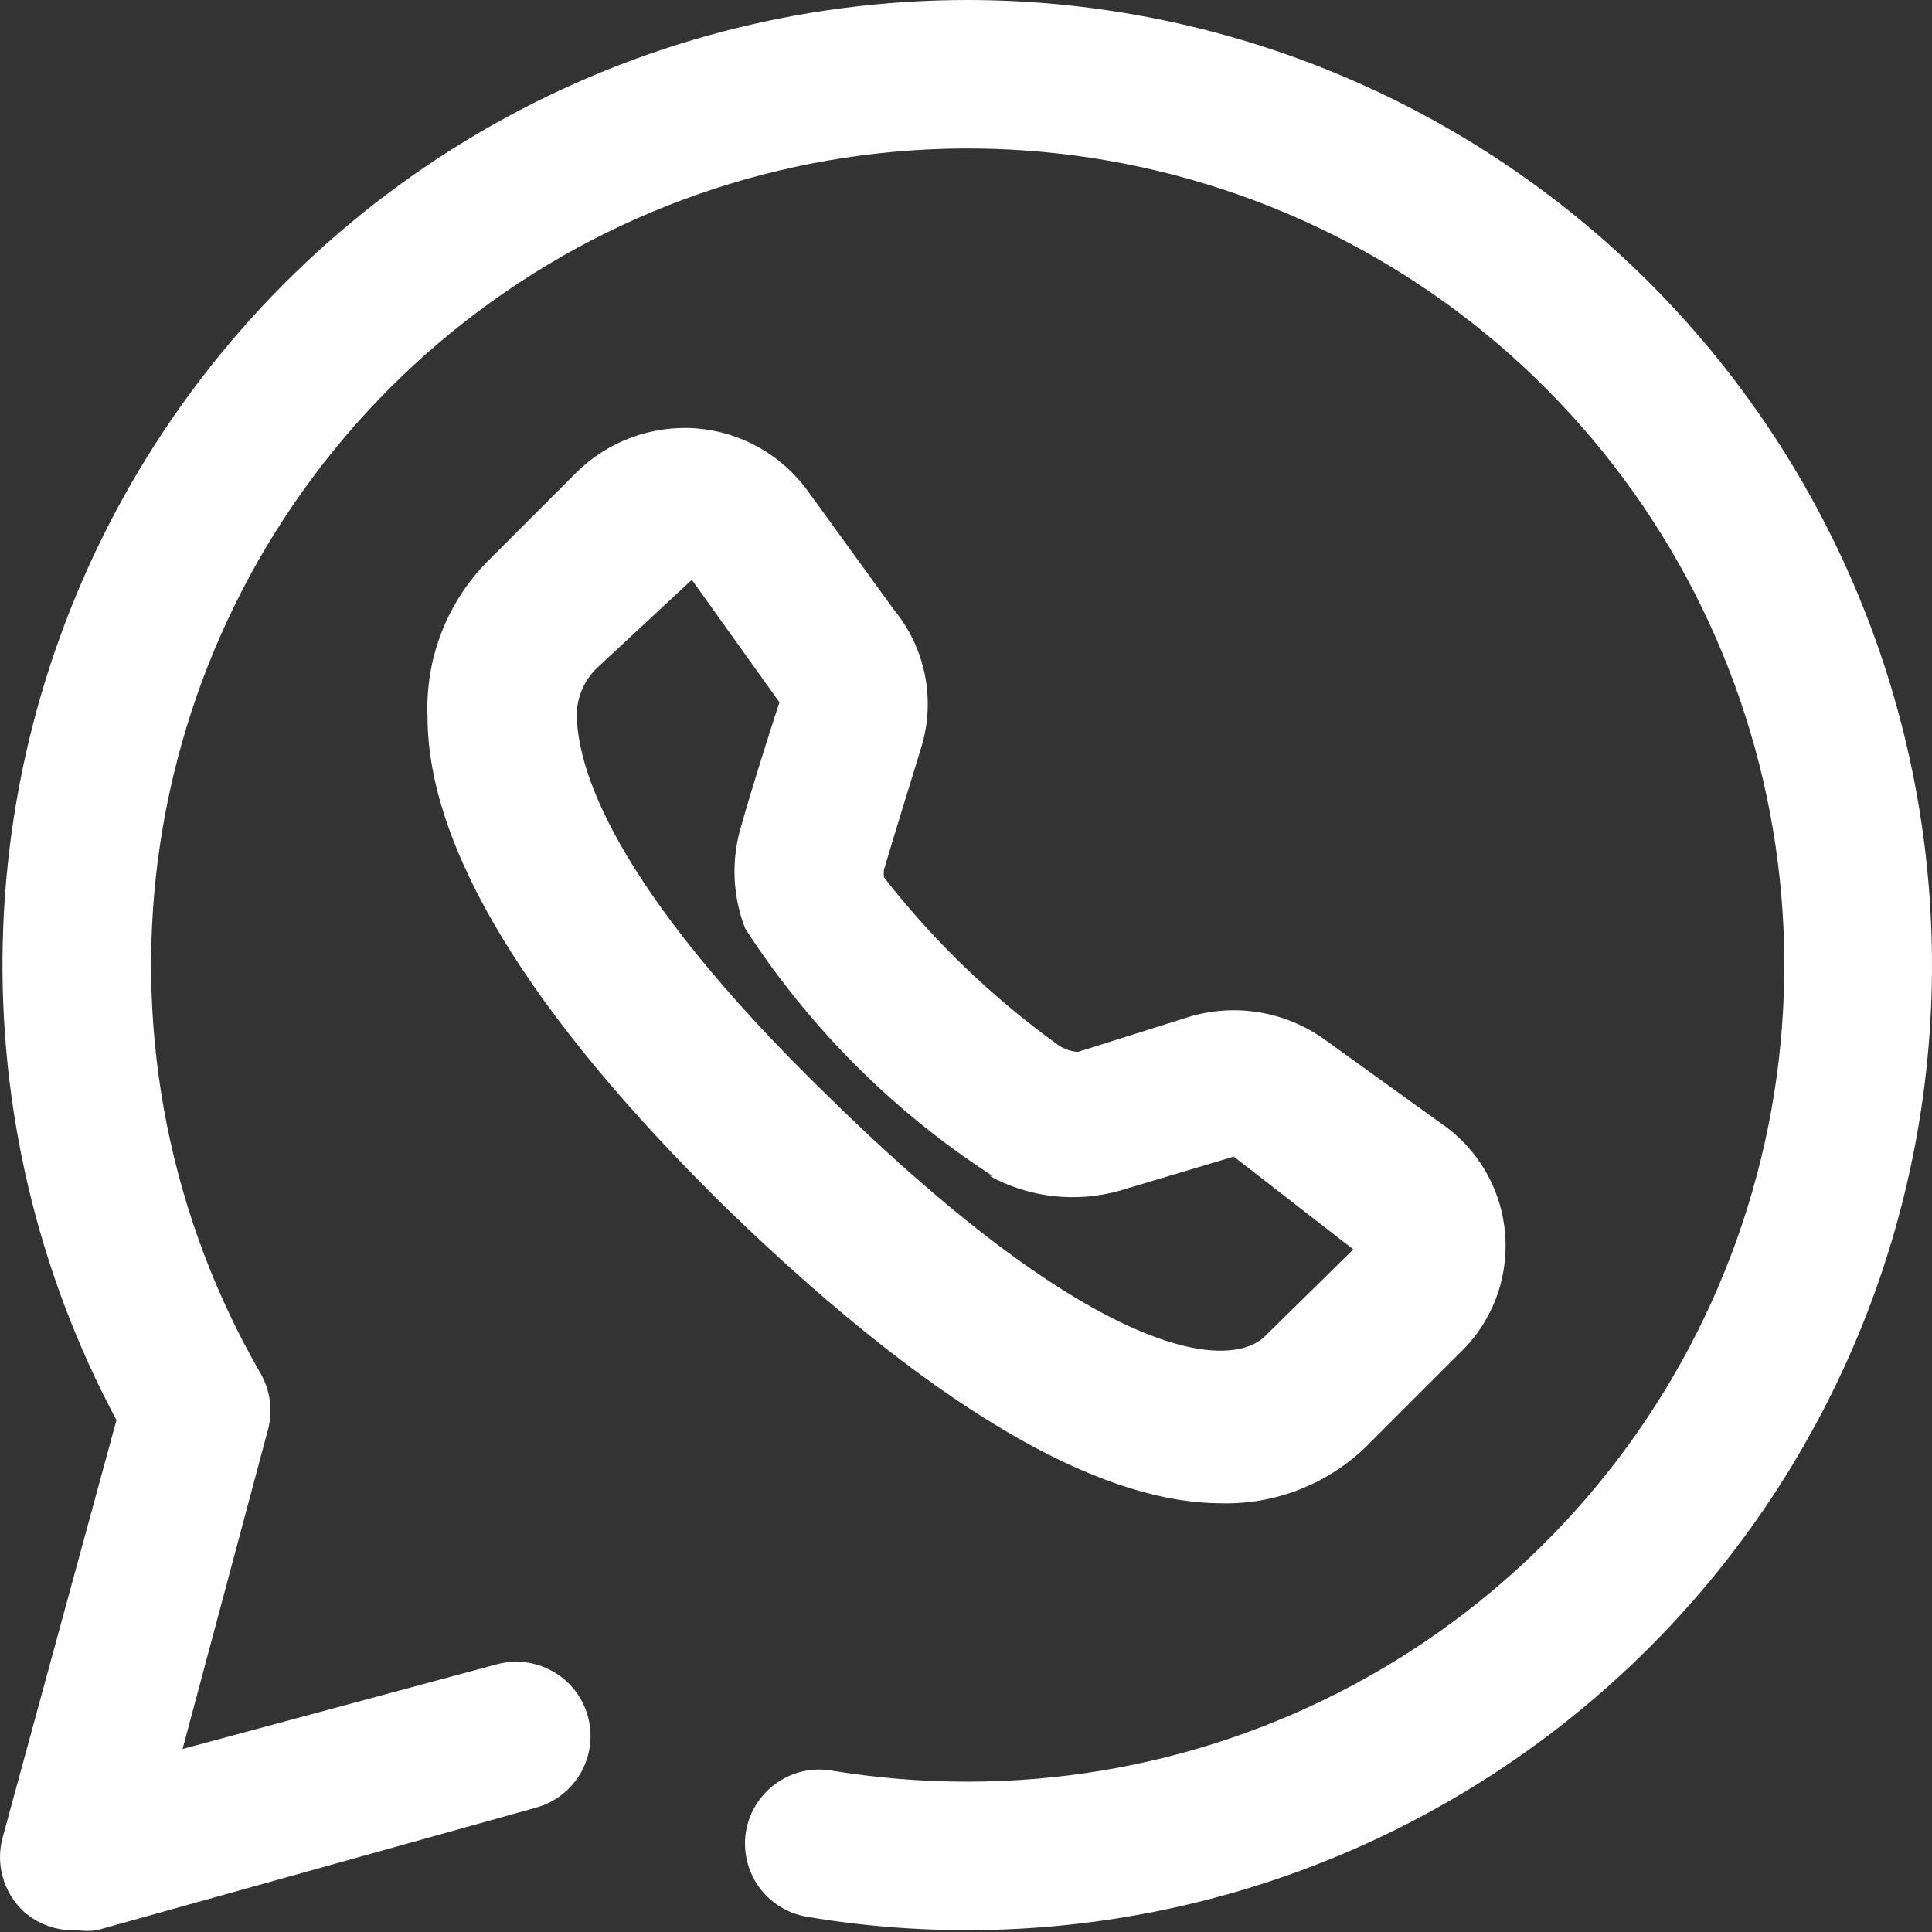
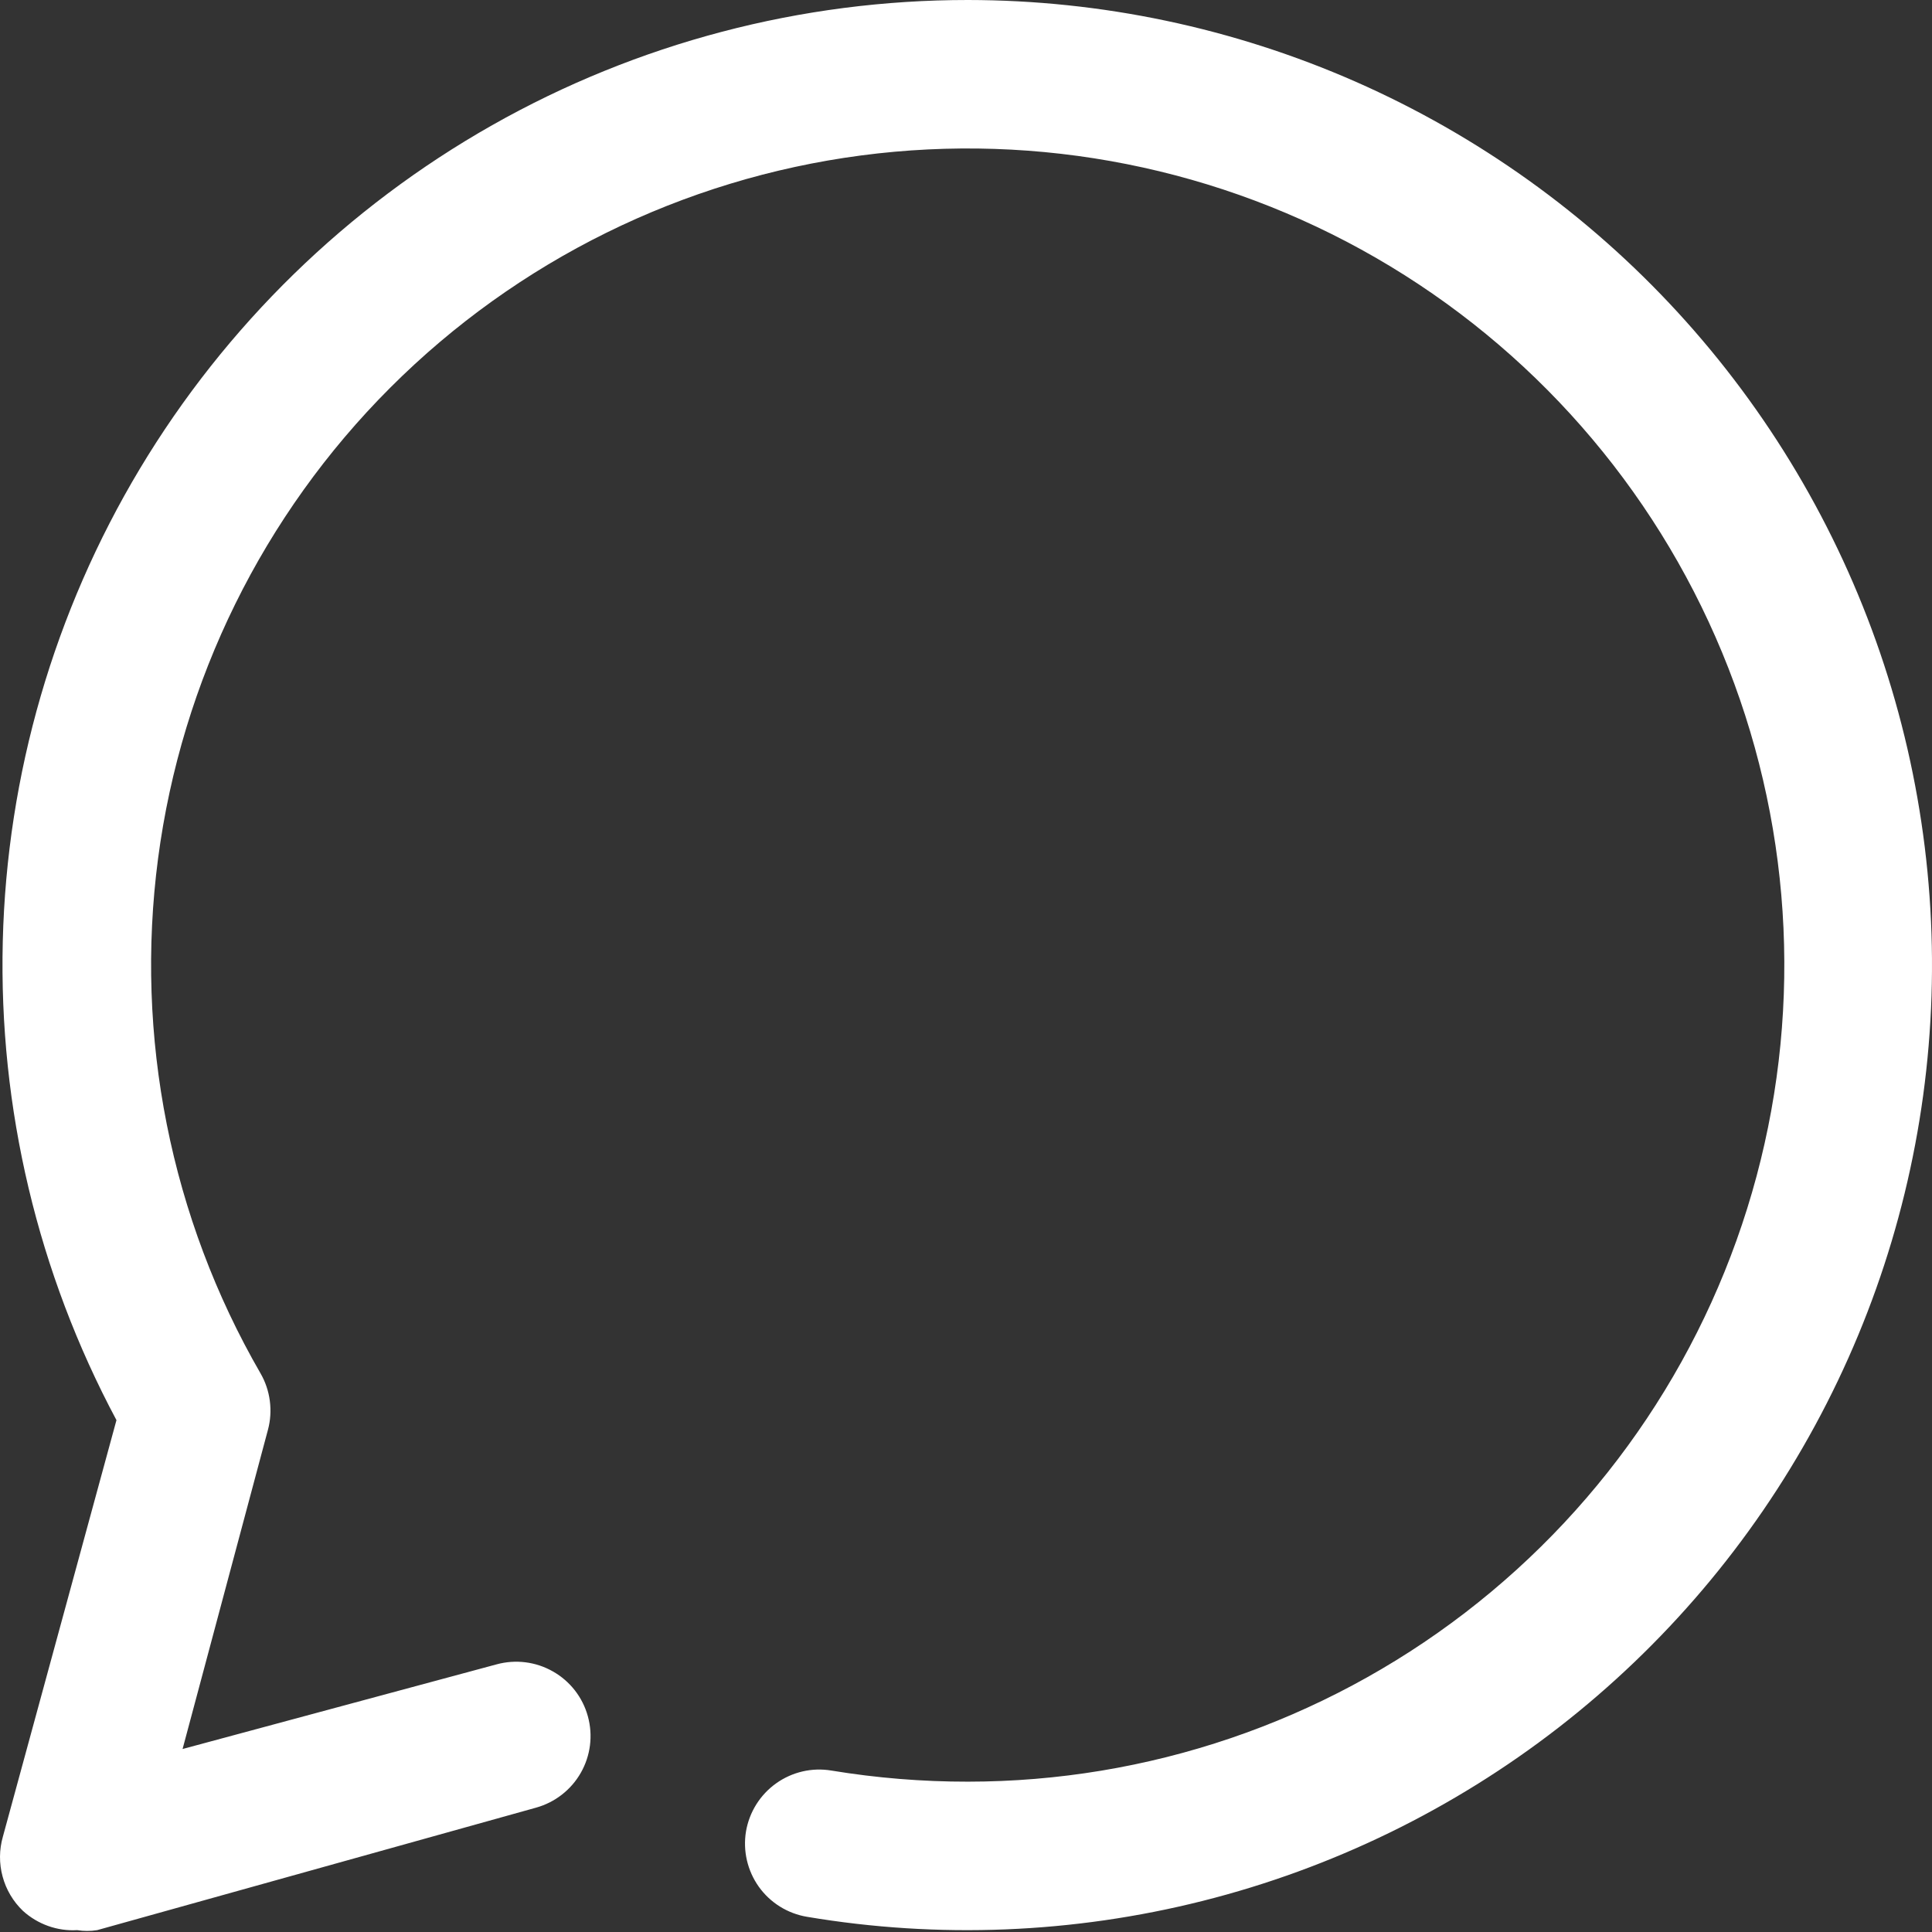
<svg xmlns="http://www.w3.org/2000/svg" width="32" height="32" viewBox="0 0 32 32" fill="none">
  <rect x="0" y="0" width="32" height="32" fill="#333333" stroke="none" />
  <path d="M16.033 1.70825e-06C13.27 -0.001 10.555 0.713 8.151 2.074C5.747 3.435 3.737 5.396 2.316 7.765C0.896 10.134 0.113 12.831 0.046 15.592C-0.022 18.354 0.627 21.086 1.929 23.522L0.048 30.42C-0.014 30.636 -0.016 30.864 0.043 31.081C0.101 31.298 0.218 31.495 0.38 31.65C0.501 31.76 0.643 31.845 0.797 31.9C0.951 31.955 1.114 31.979 1.278 31.969C1.388 31.987 1.5 31.987 1.61 31.969L8.877 29.941C9.191 29.854 9.459 29.646 9.62 29.363C9.782 29.079 9.824 28.743 9.737 28.428C9.651 28.113 9.443 27.846 9.159 27.685C8.876 27.523 8.54 27.481 8.225 27.567L3.024 28.969L4.438 23.682C4.48 23.526 4.49 23.363 4.469 23.202C4.448 23.042 4.396 22.887 4.315 22.747C2.826 20.169 2.23 17.172 2.618 14.22C3.007 11.268 4.358 8.527 6.463 6.422C8.568 4.316 11.309 2.964 14.261 2.575C17.213 2.186 20.21 2.782 22.789 4.27C25.368 5.758 27.383 8.056 28.523 10.806C29.663 13.556 29.864 16.606 29.094 19.482C28.324 22.358 26.627 24.9 24.265 26.713C21.904 28.526 19.01 29.509 16.033 29.51C15.275 29.511 14.518 29.449 13.77 29.326C13.449 29.272 13.12 29.349 12.855 29.538C12.59 29.727 12.411 30.013 12.356 30.334C12.303 30.655 12.379 30.984 12.568 31.25C12.757 31.515 13.044 31.694 13.365 31.748C15.544 32.115 17.777 32.025 19.92 31.485C22.064 30.945 24.072 29.966 25.818 28.611C27.564 27.255 29.01 25.552 30.064 23.609C31.119 21.666 31.759 19.526 31.944 17.323C32.129 15.121 31.855 12.903 31.14 10.812C30.424 8.72 29.283 6.8 27.788 5.172C26.293 3.544 24.476 2.244 22.453 1.353C20.429 0.463 18.243 0.002 16.033 1.70825e-06Z" fill="white" />
-   <path d="M14.803 10.095L13.377 8.128C13.162 7.833 12.886 7.588 12.568 7.41C12.249 7.231 11.896 7.124 11.533 7.095C11.167 7.068 10.8 7.12 10.456 7.247C10.113 7.374 9.8 7.574 9.541 7.832L8.065 9.308C7.735 9.645 7.478 10.045 7.309 10.485C7.14 10.925 7.062 11.395 7.081 11.866C7.081 14.042 8.754 16.784 12 19.981C15.799 23.67 18.431 24.899 20.226 24.899C20.682 24.911 21.136 24.829 21.559 24.657C21.982 24.486 22.366 24.229 22.685 23.903L24.16 22.428C24.429 22.176 24.637 21.867 24.771 21.524C24.904 21.181 24.958 20.812 24.93 20.445C24.902 20.078 24.791 19.722 24.607 19.403C24.423 19.085 24.169 18.811 23.865 18.604L21.935 17.214C21.613 16.984 21.243 16.831 20.853 16.767C20.463 16.703 20.063 16.73 19.685 16.845L17.853 17.423C17.738 17.415 17.628 17.377 17.533 17.313C16.442 16.529 15.469 15.594 14.643 14.534C14.635 14.489 14.635 14.443 14.643 14.399C14.803 13.857 15.074 12.985 15.258 12.382C15.378 11.993 15.399 11.58 15.319 11.181C15.24 10.782 15.062 10.409 14.803 10.095ZM16.39 19.477C17.047 19.837 17.819 19.925 18.541 19.723L20.435 19.157L22.415 20.694L20.951 22.133C20.361 22.71 18.185 22.538 13.746 18.186C10.057 14.607 9.553 12.652 9.553 11.816C9.562 11.533 9.681 11.264 9.885 11.066L11.459 9.603L12.91 11.632C12.713 12.234 12.43 13.132 12.283 13.661C12.107 14.225 12.129 14.832 12.344 15.382C13.405 17.021 14.8 18.416 16.439 19.477H16.39Z" fill="white" />
</svg>